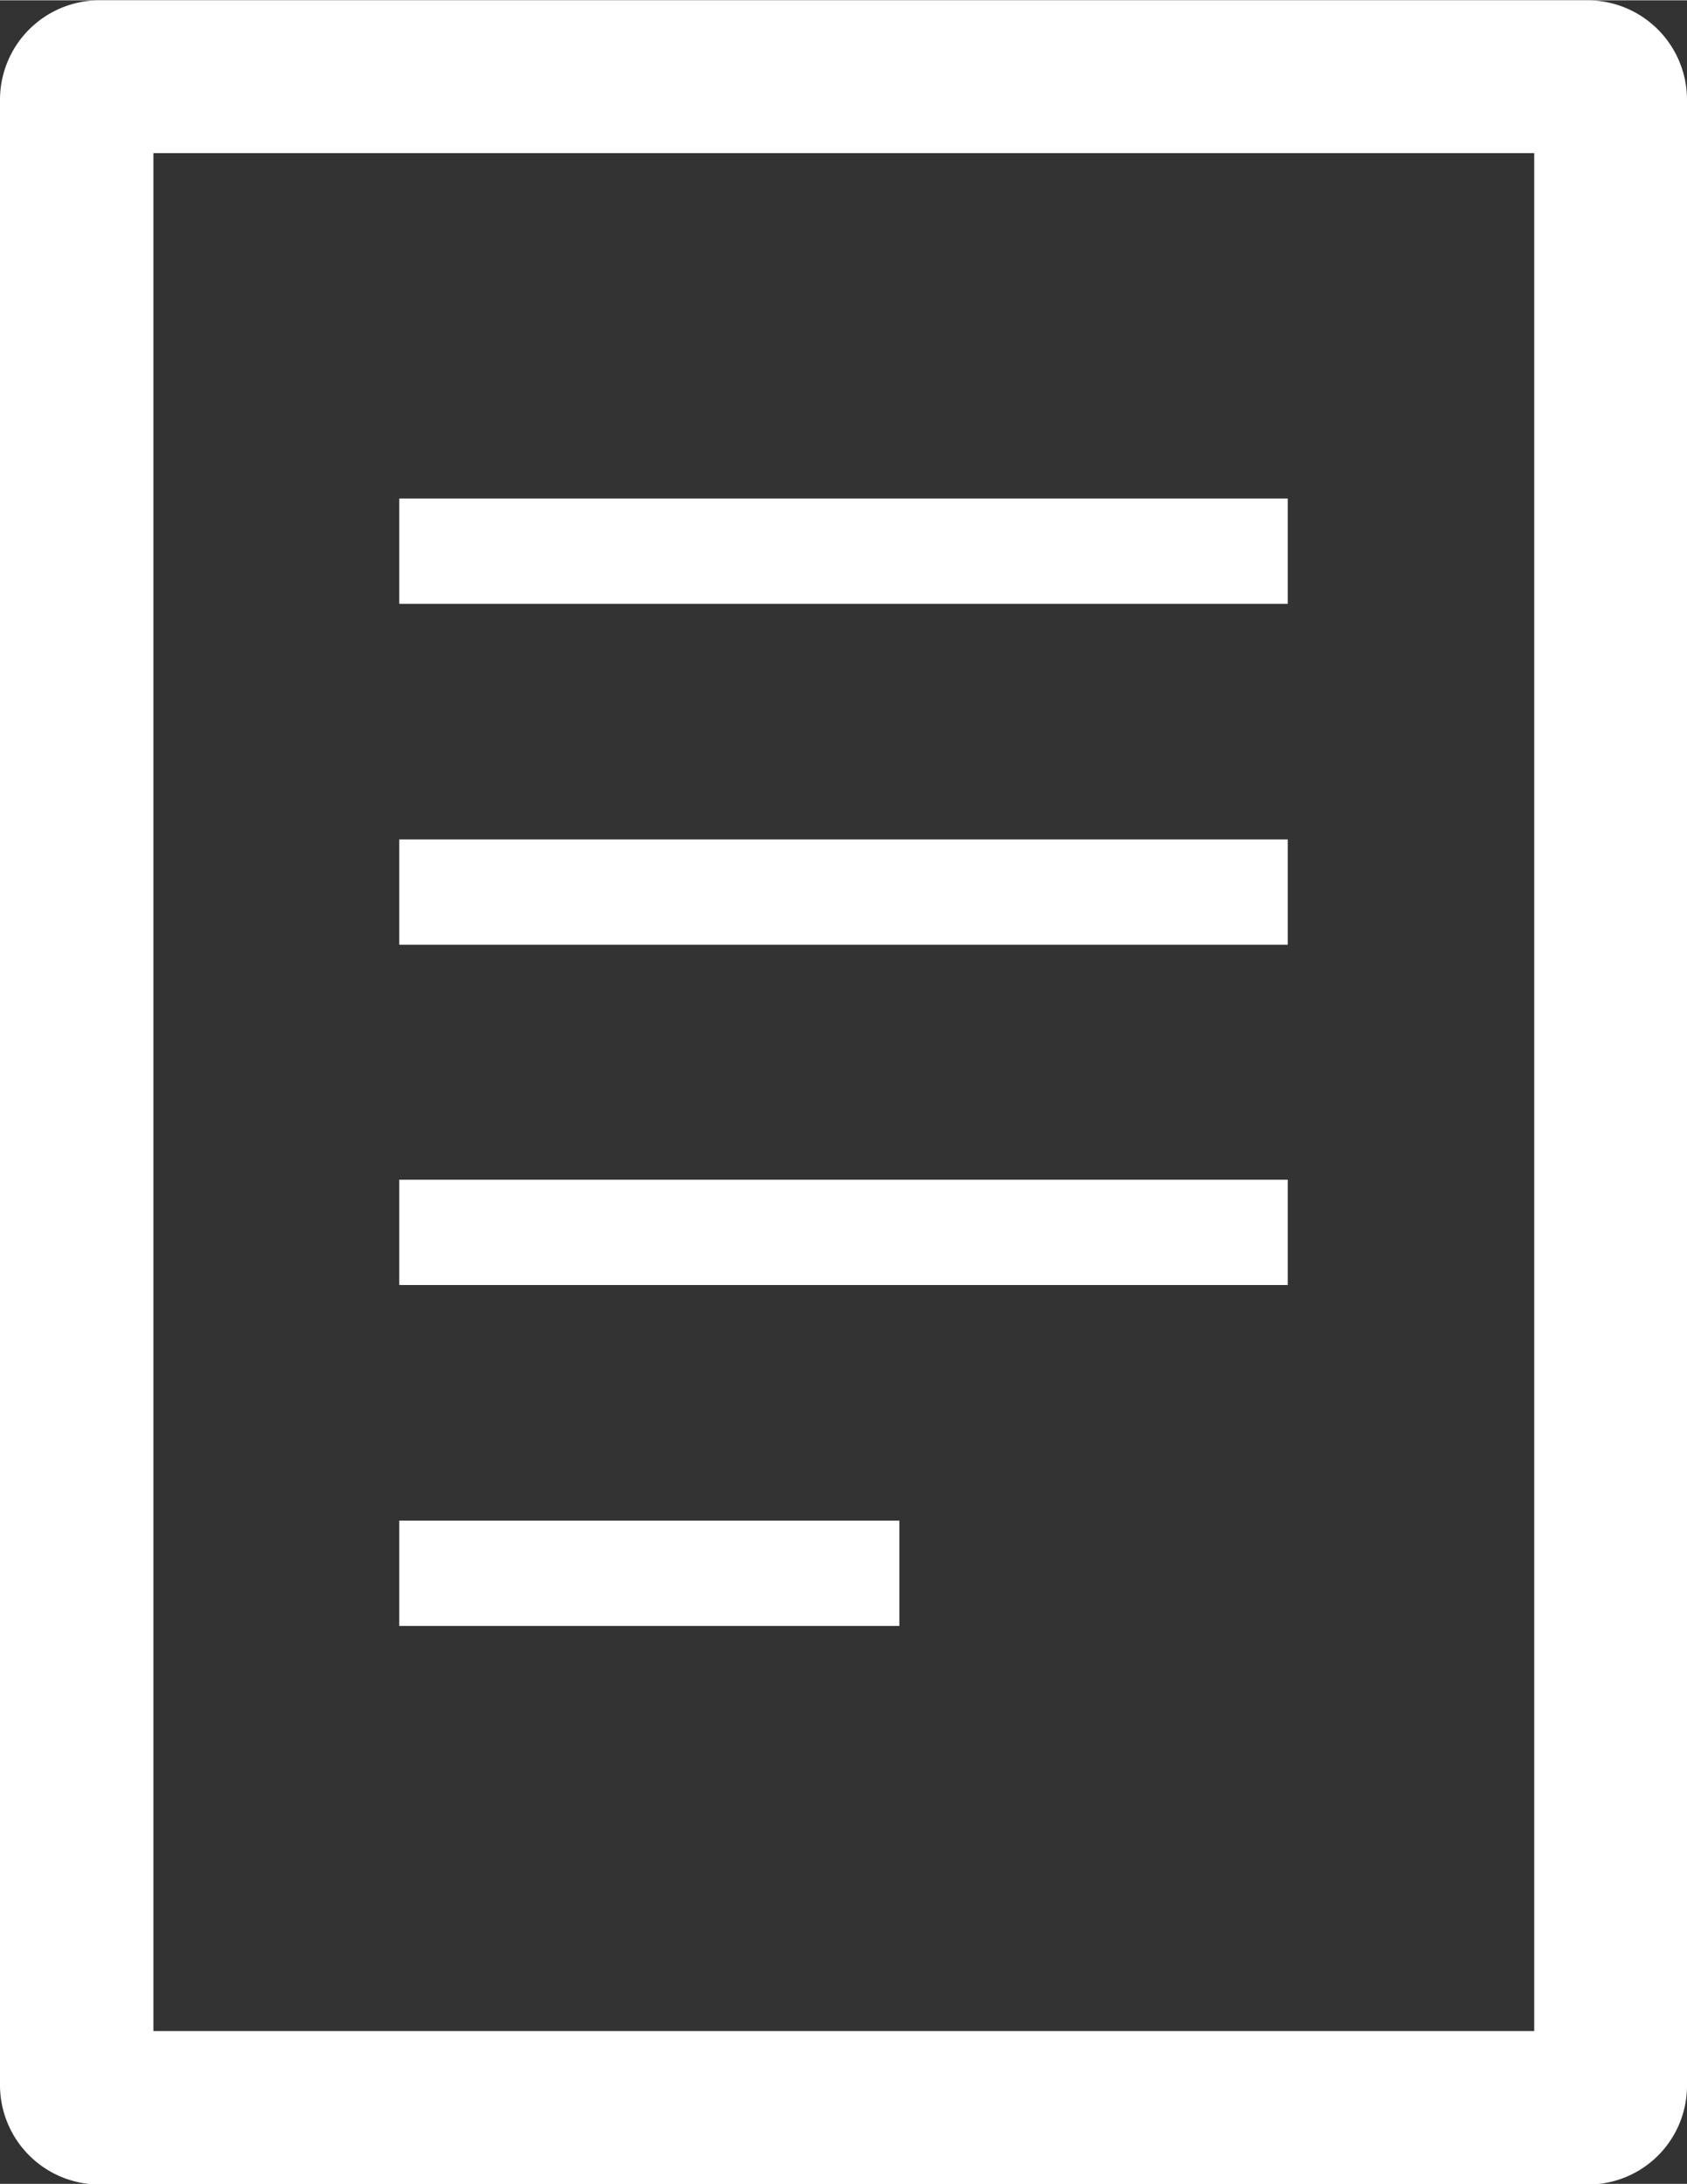
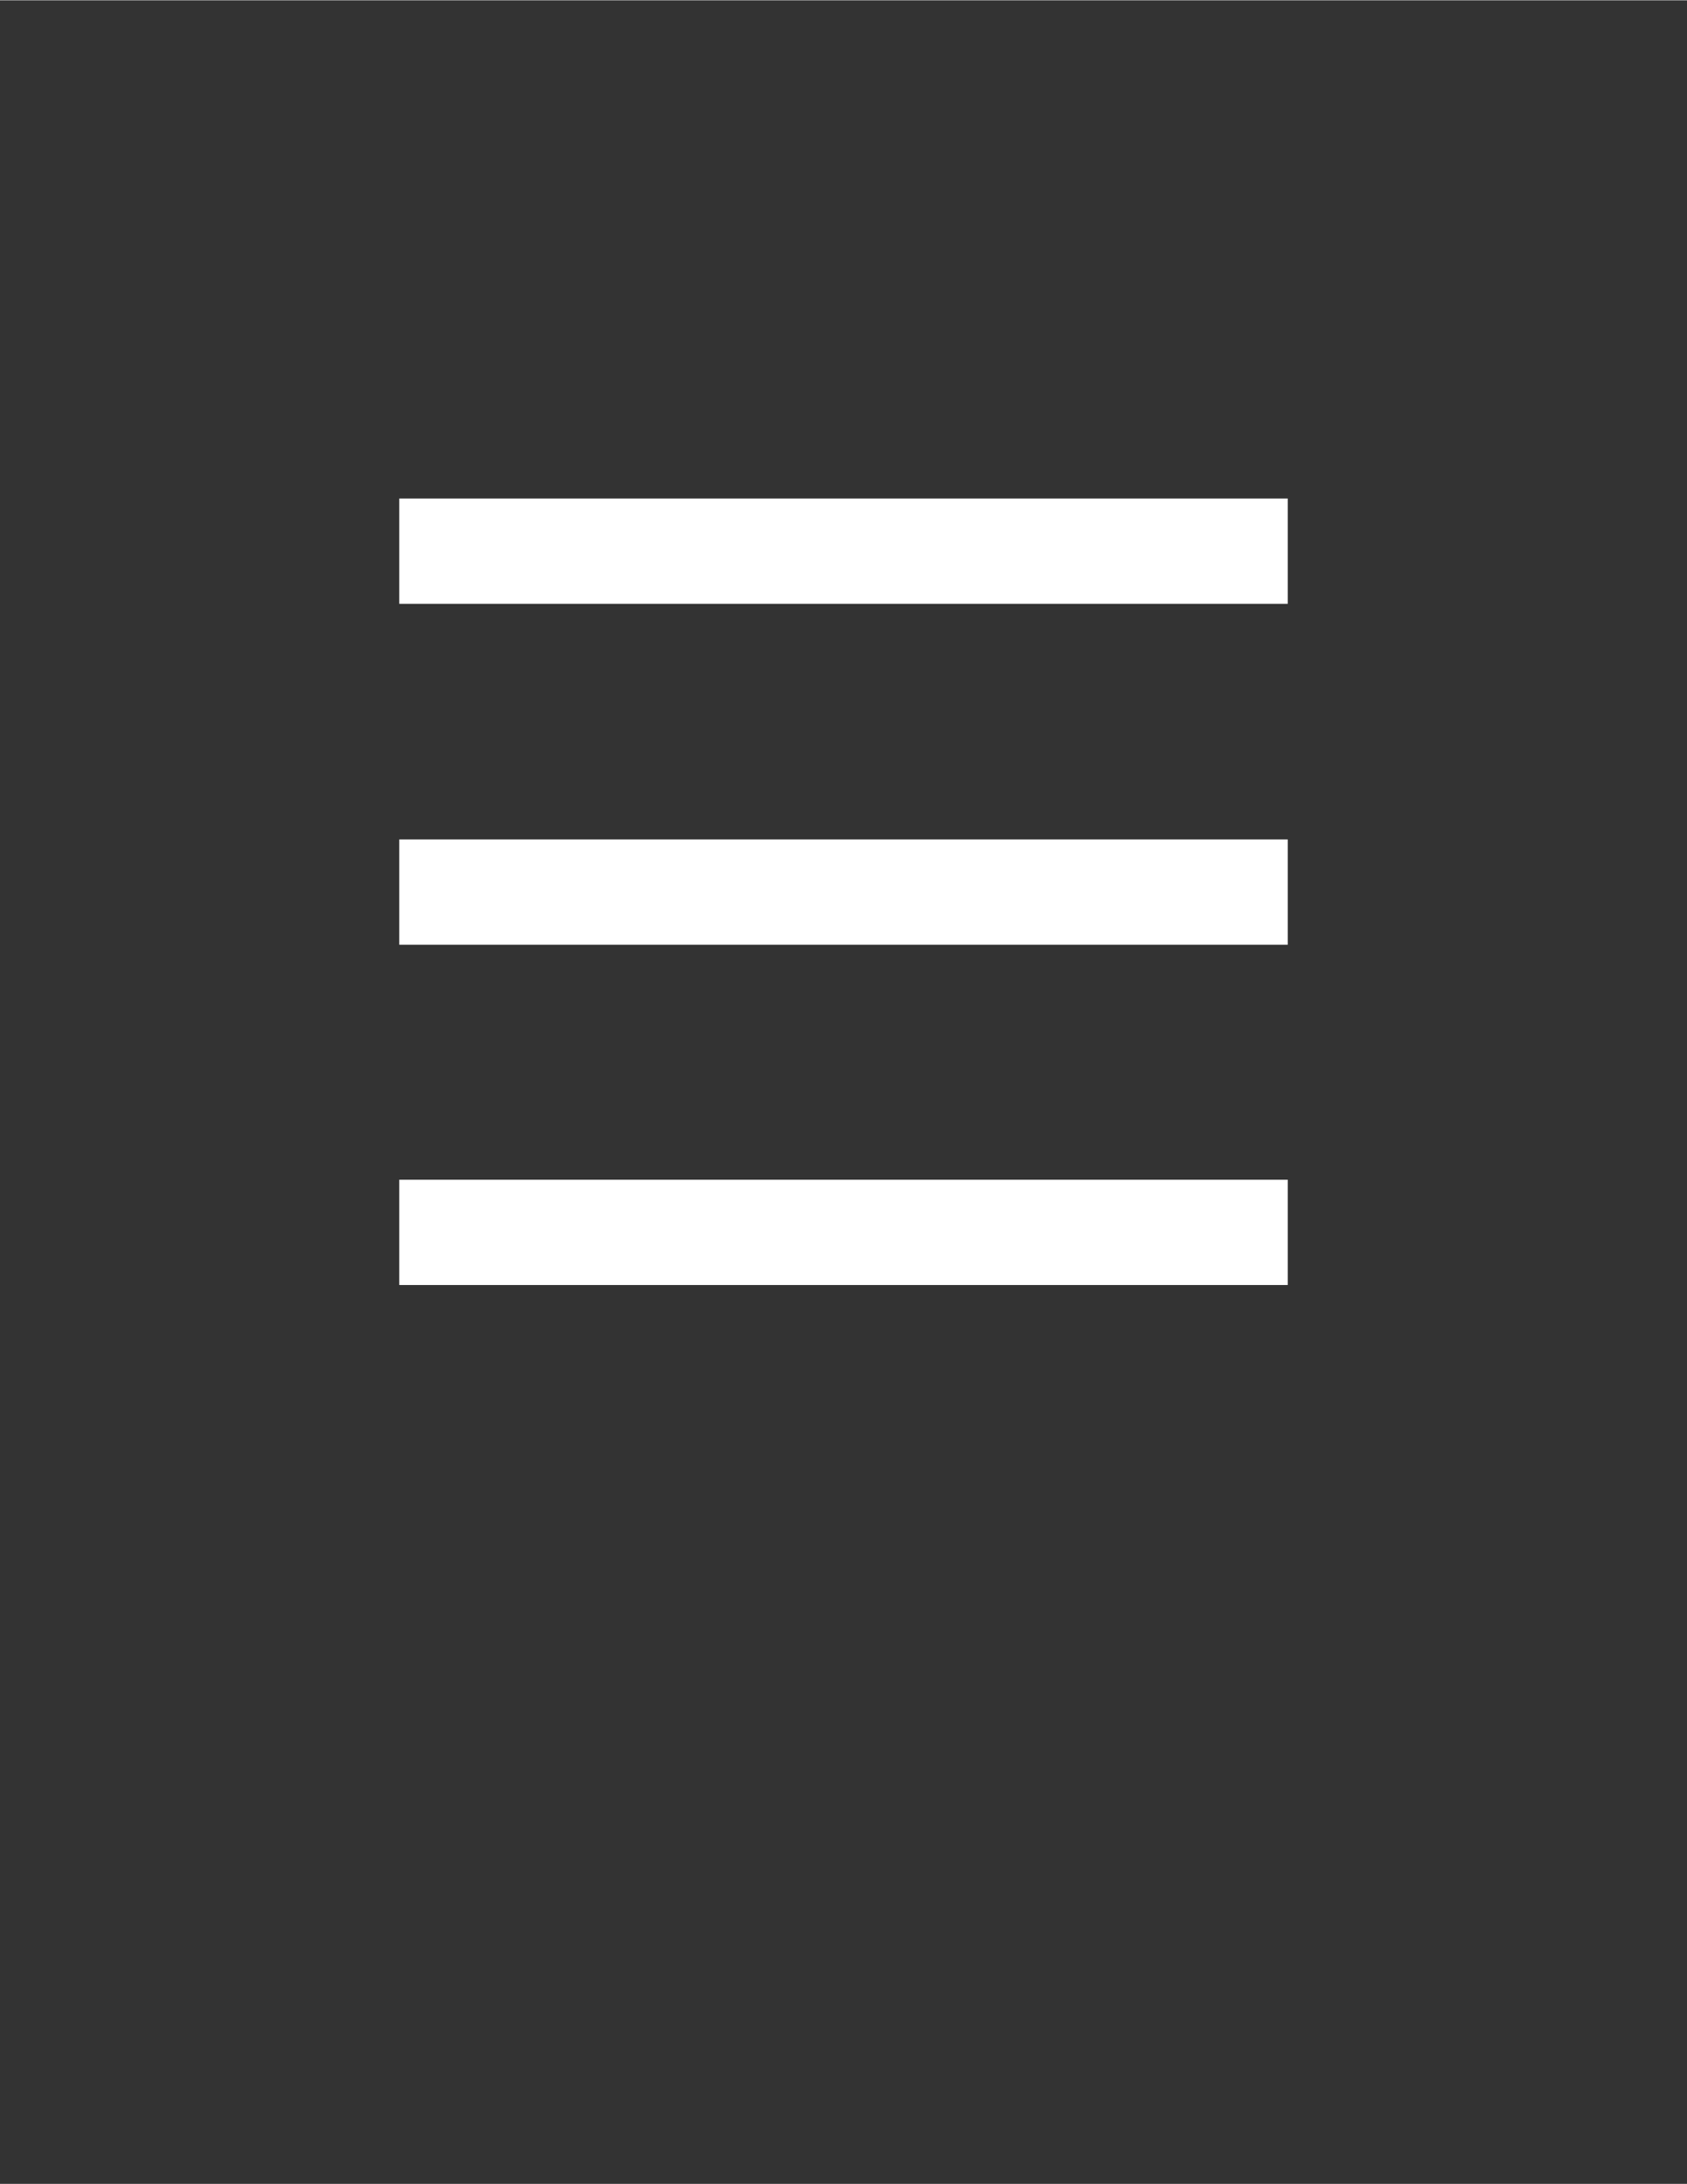
<svg xmlns="http://www.w3.org/2000/svg" id="Ebene_1" data-name="Ebene 1" width="9.27mm" height="12mm" viewBox="0 0 26.28 34.01">
  <rect x="0" y="0" width="26.28" height="34.01" fill="#333333" stroke="none" />
  <defs>
    <style>.cls-1{fill:#fff;}</style>
  </defs>
  <title>icons_dokumente</title>
  <polygon class="cls-1" points="6.22 7.76 6.22 7.76 6.22 9.4 20.06 9.4 20.06 7.76 6.22 7.76" />
  <polygon class="cls-1" points="6.22 13.07 6.22 13.07 6.22 14.71 20.06 14.71 20.06 13.07 6.22 13.07" />
  <polygon class="cls-1" points="6.22 18.37 6.22 18.37 6.22 20.01 20.06 20.01 20.06 18.37 6.22 18.37" />
-   <polygon class="cls-1" points="6.22 23.68 6.22 23.68 6.22 25.32 14.01 25.32 14.01 23.68 6.22 23.68" />
-   <path class="cls-1" d="M308.9,412.32H287.39V383.07H308.9v29.24Zm0.83-31.63H286.55a1.55,1.55,0,0,0-1.55,1.55v30.92a1.55,1.55,0,0,0,1.55,1.55h23.18a1.54,1.54,0,0,0,1.55-1.55V382.24a1.55,1.55,0,0,0-1.55-1.55" transform="translate(-285 -380.69)" />
</svg>